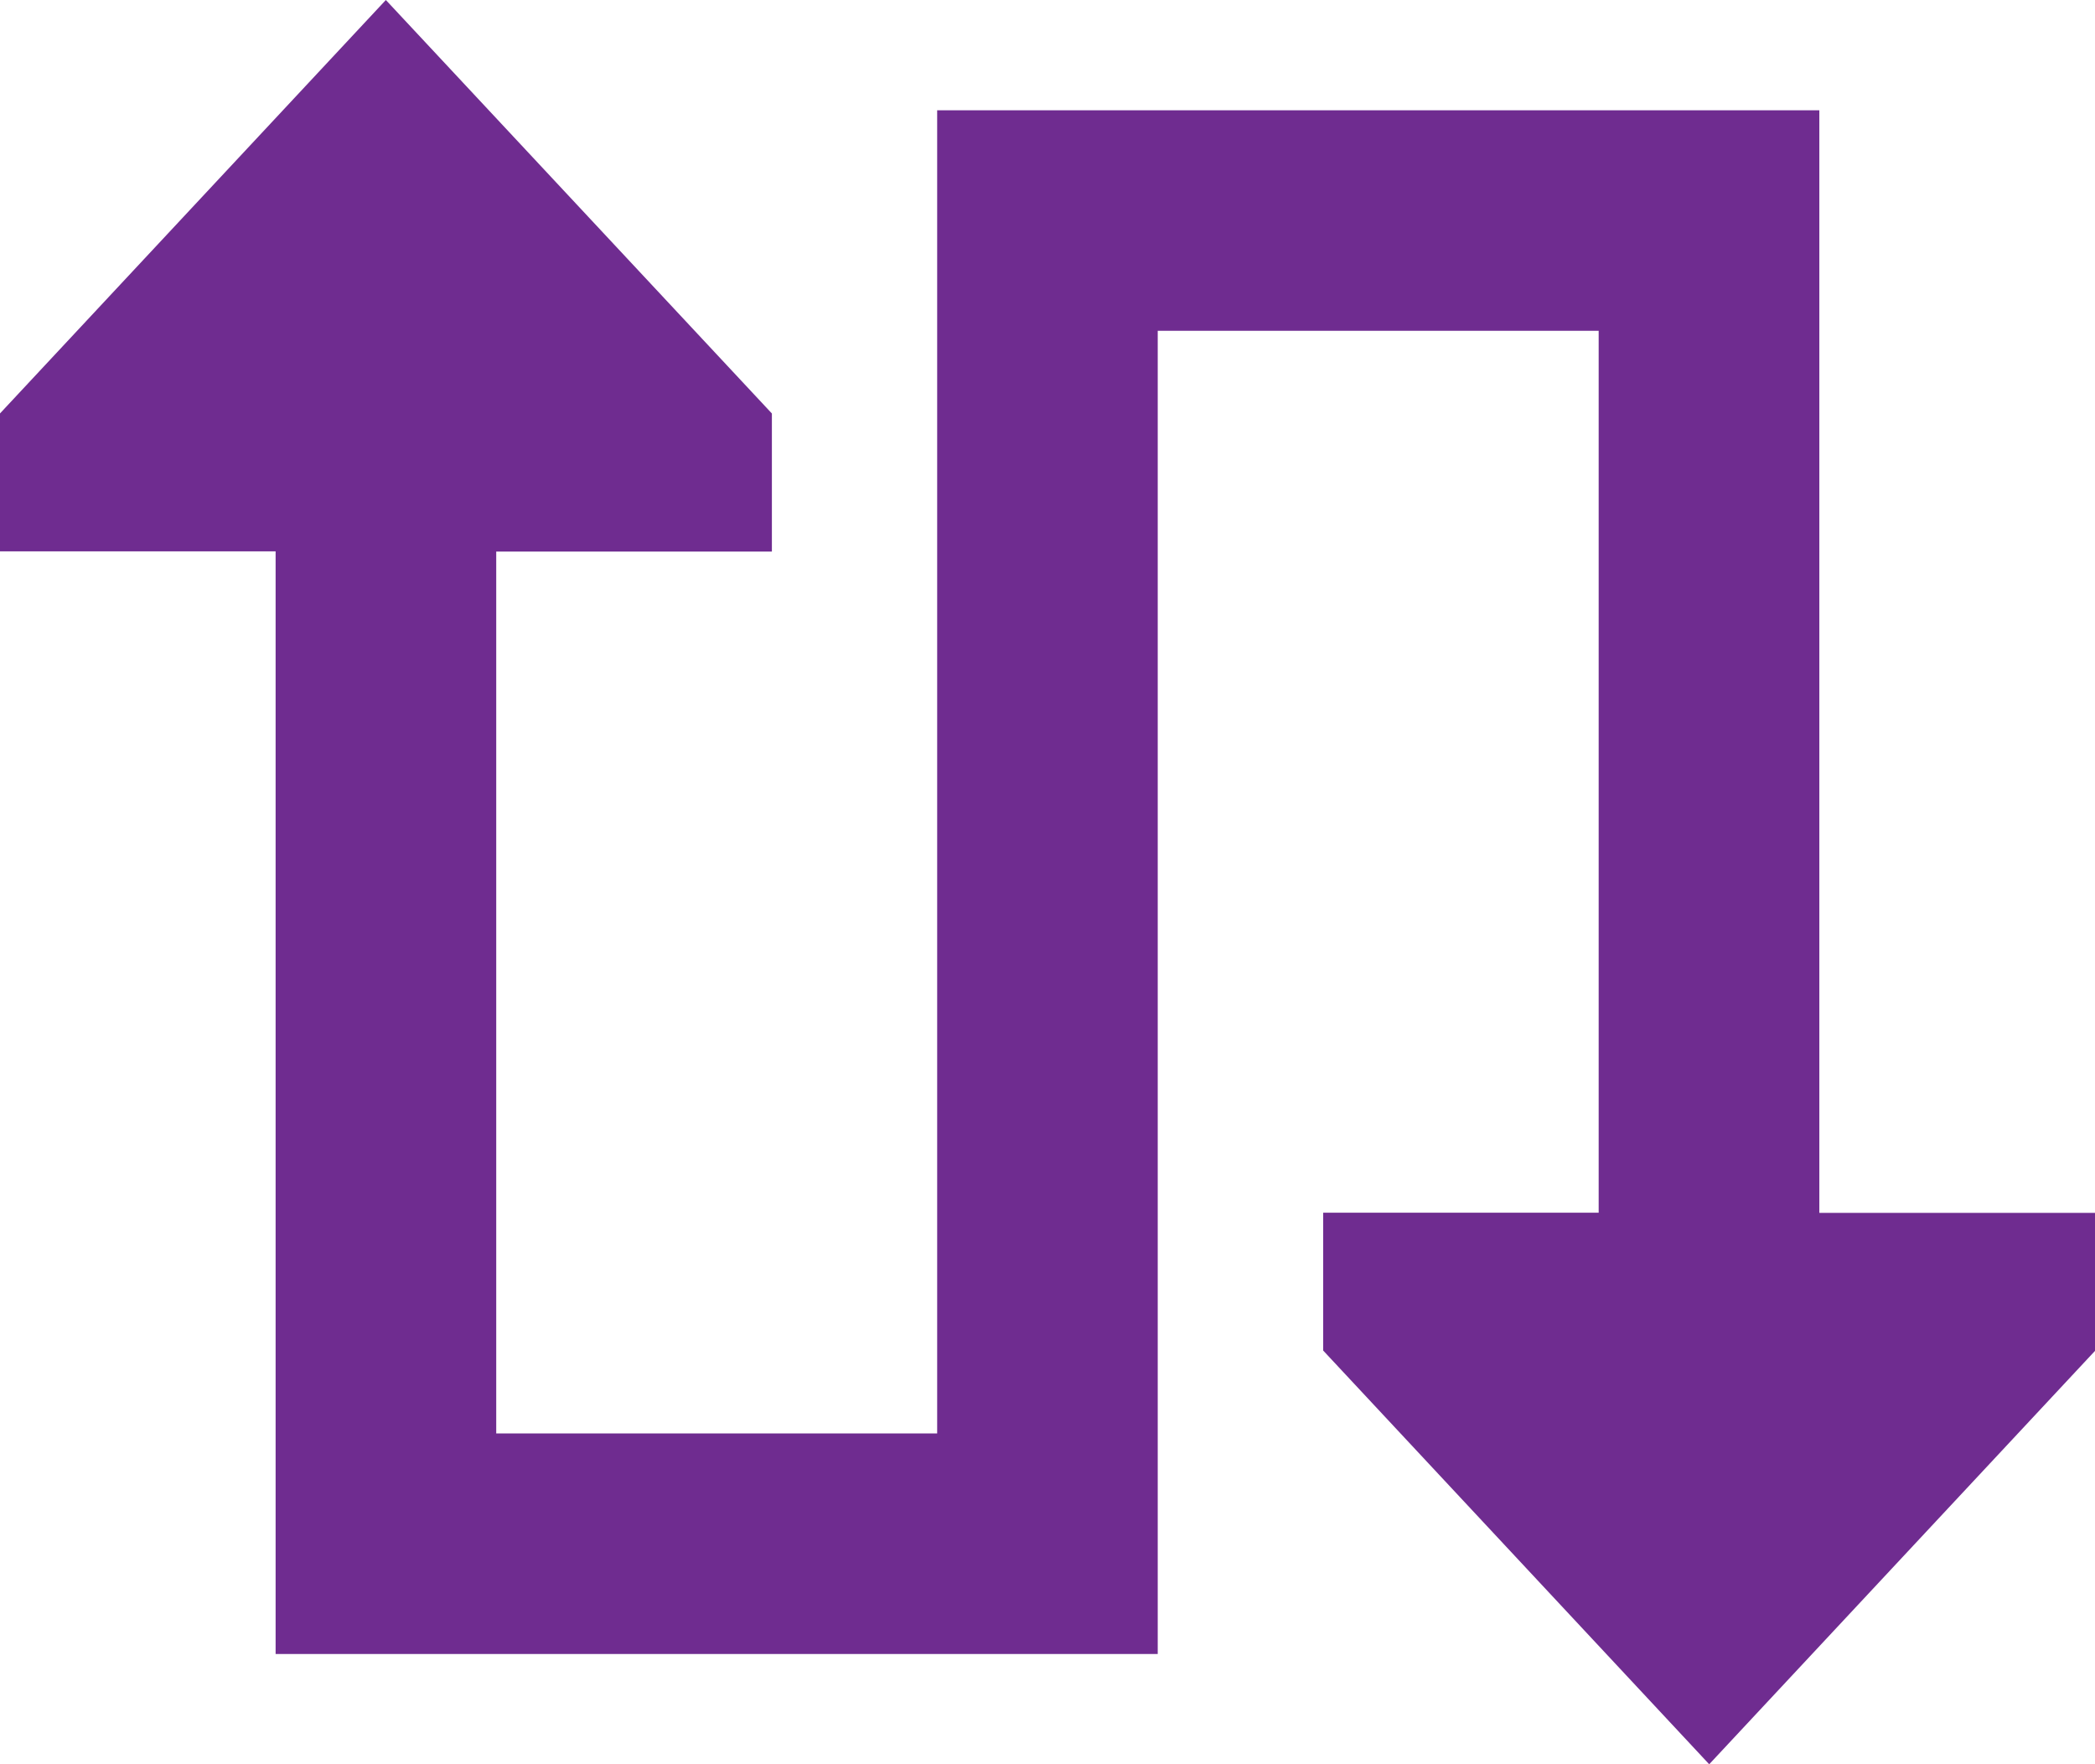
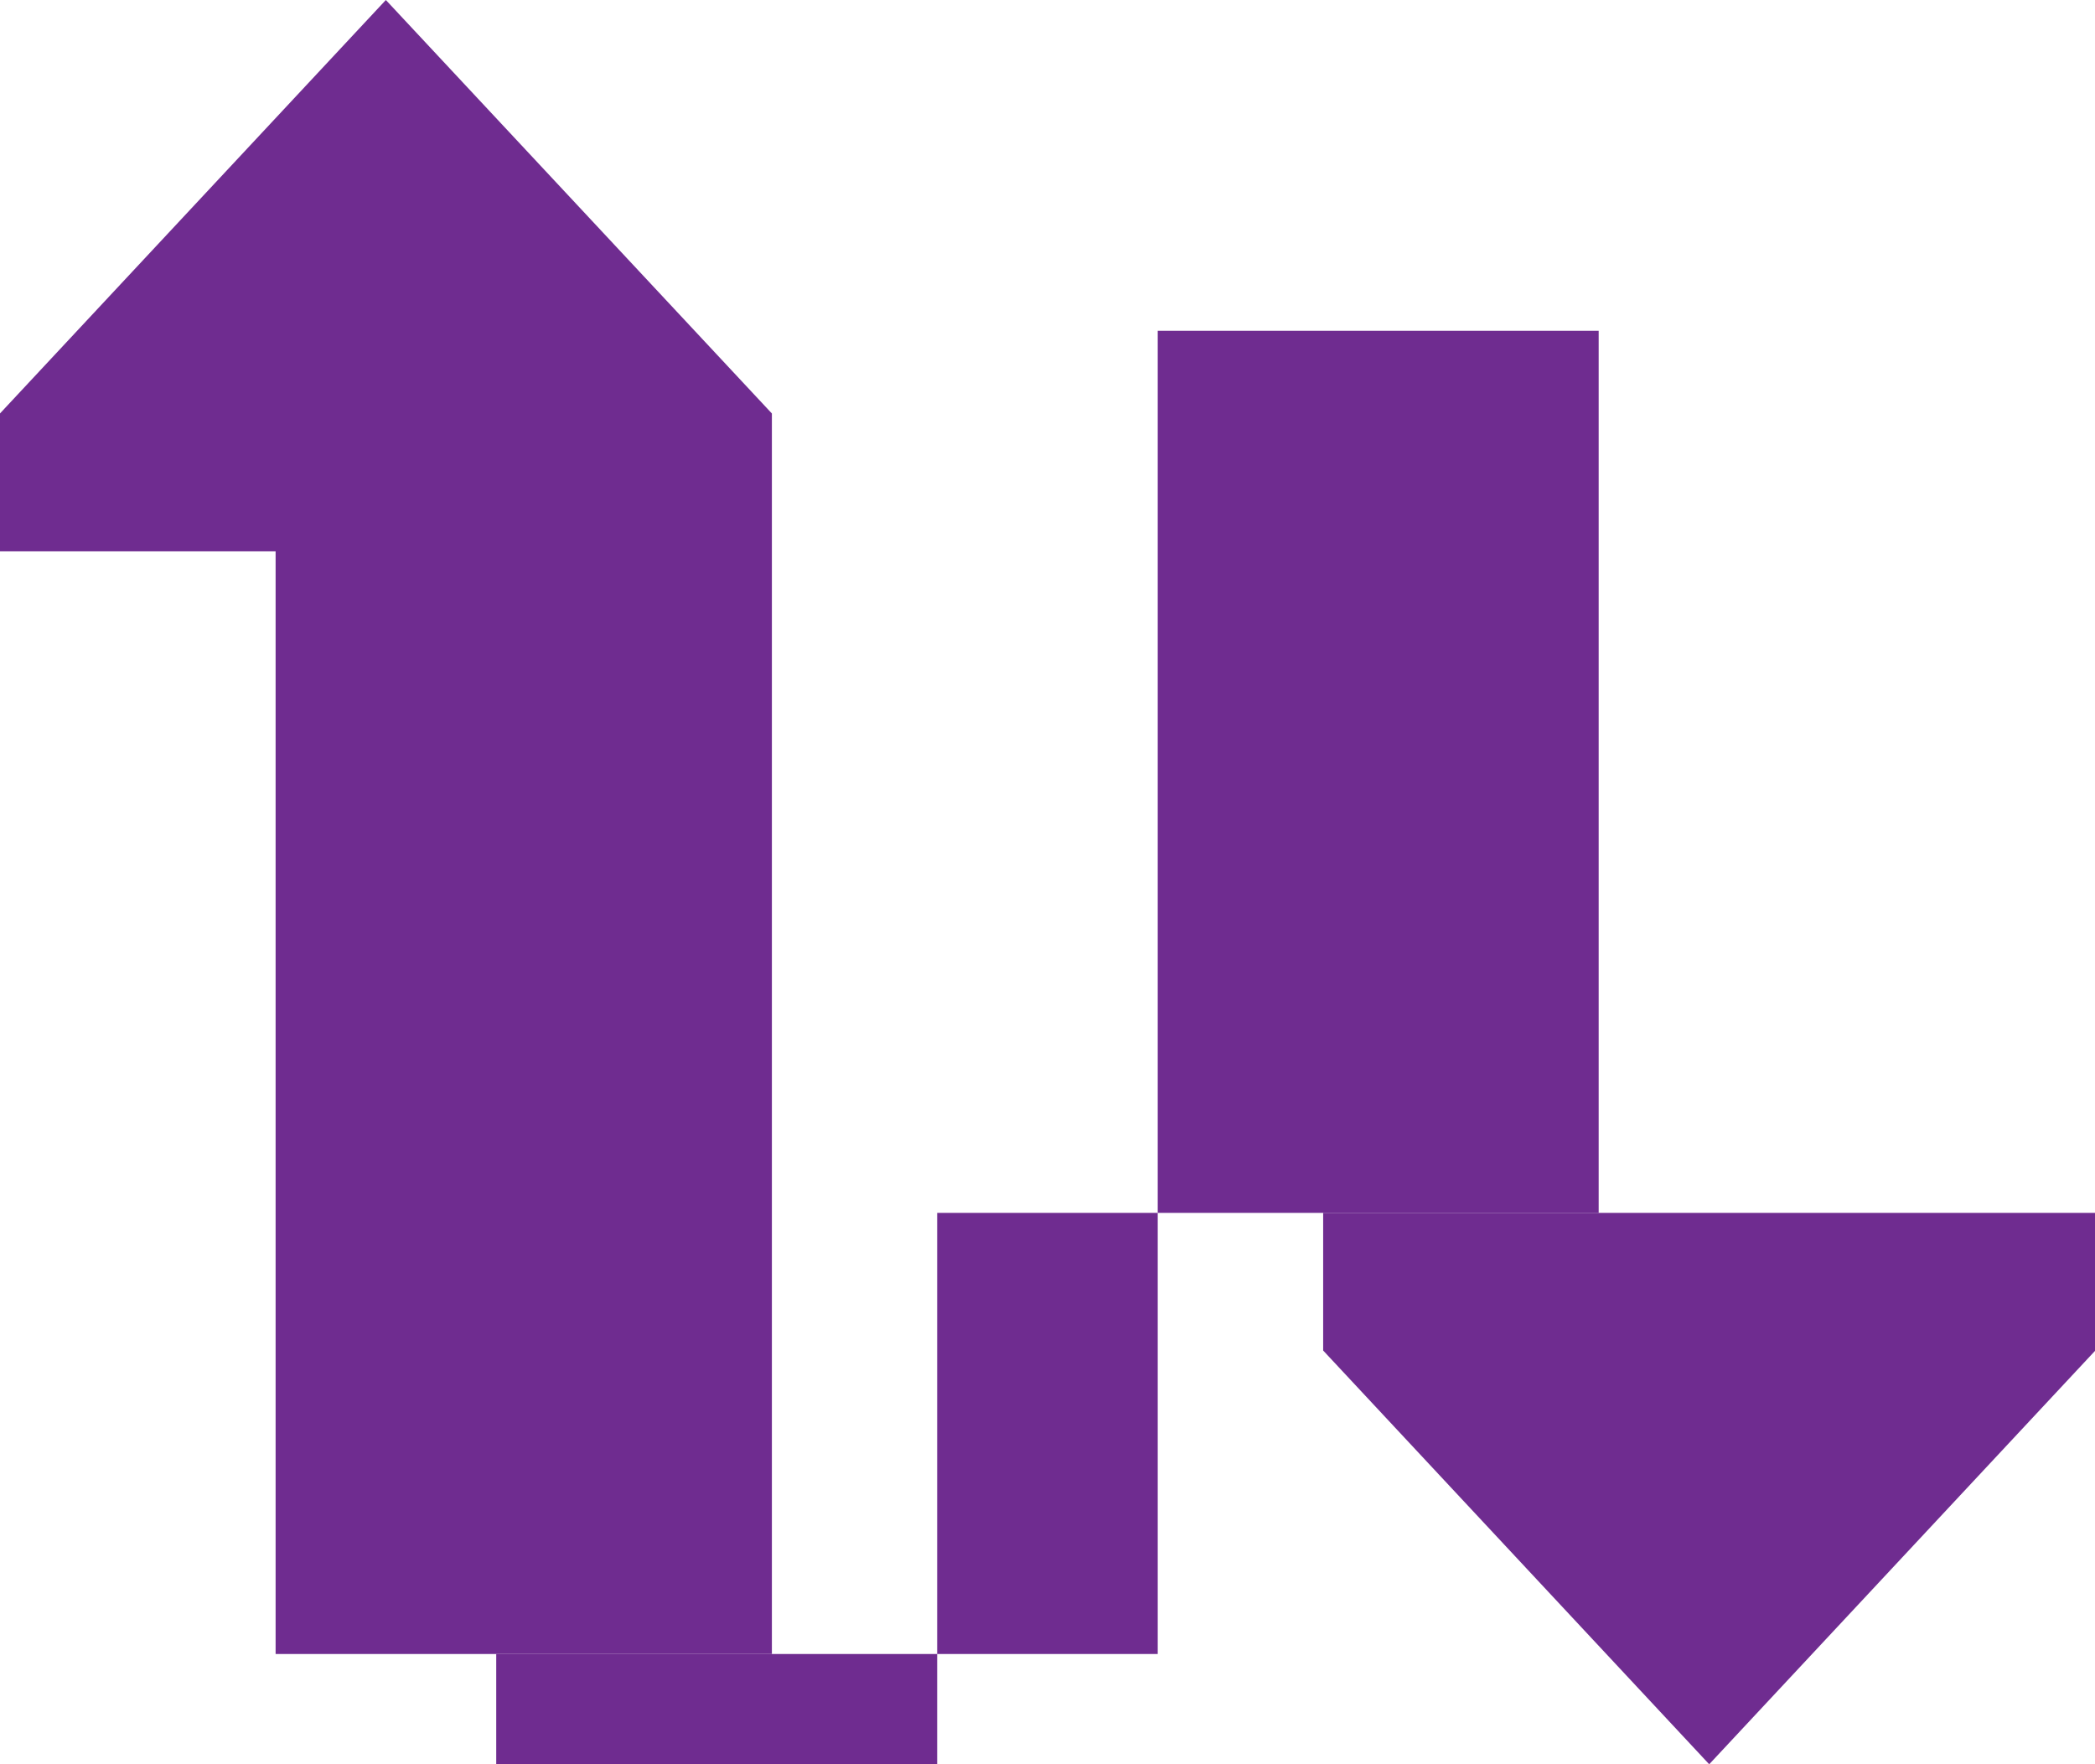
<svg xmlns="http://www.w3.org/2000/svg" width="42.286" height="35.609" viewBox="0 0 42.286 35.609">
  <g data-name="Group 222">
-     <path data-name="Path 557" d="M7.788 0L-.001 8.346v2.782h5.564v22.256h17.805V6.677h8.9v17.8h-5.561v2.782l7.792 8.351 7.79-8.347v-2.782h-5.567V2.226H18.916v26.707h-8.9v-17.8h5.564V8.346z" fill="#6f2c90" />
+     <path data-name="Path 557" d="M7.788 0L-.001 8.346v2.782h5.564v22.256h17.805V6.677h8.9v17.8h-5.561v2.782l7.792 8.351 7.79-8.347v-2.782h-5.567H18.916v26.707h-8.9v-17.8h5.564V8.346z" fill="#6f2c90" />
  </g>
</svg>